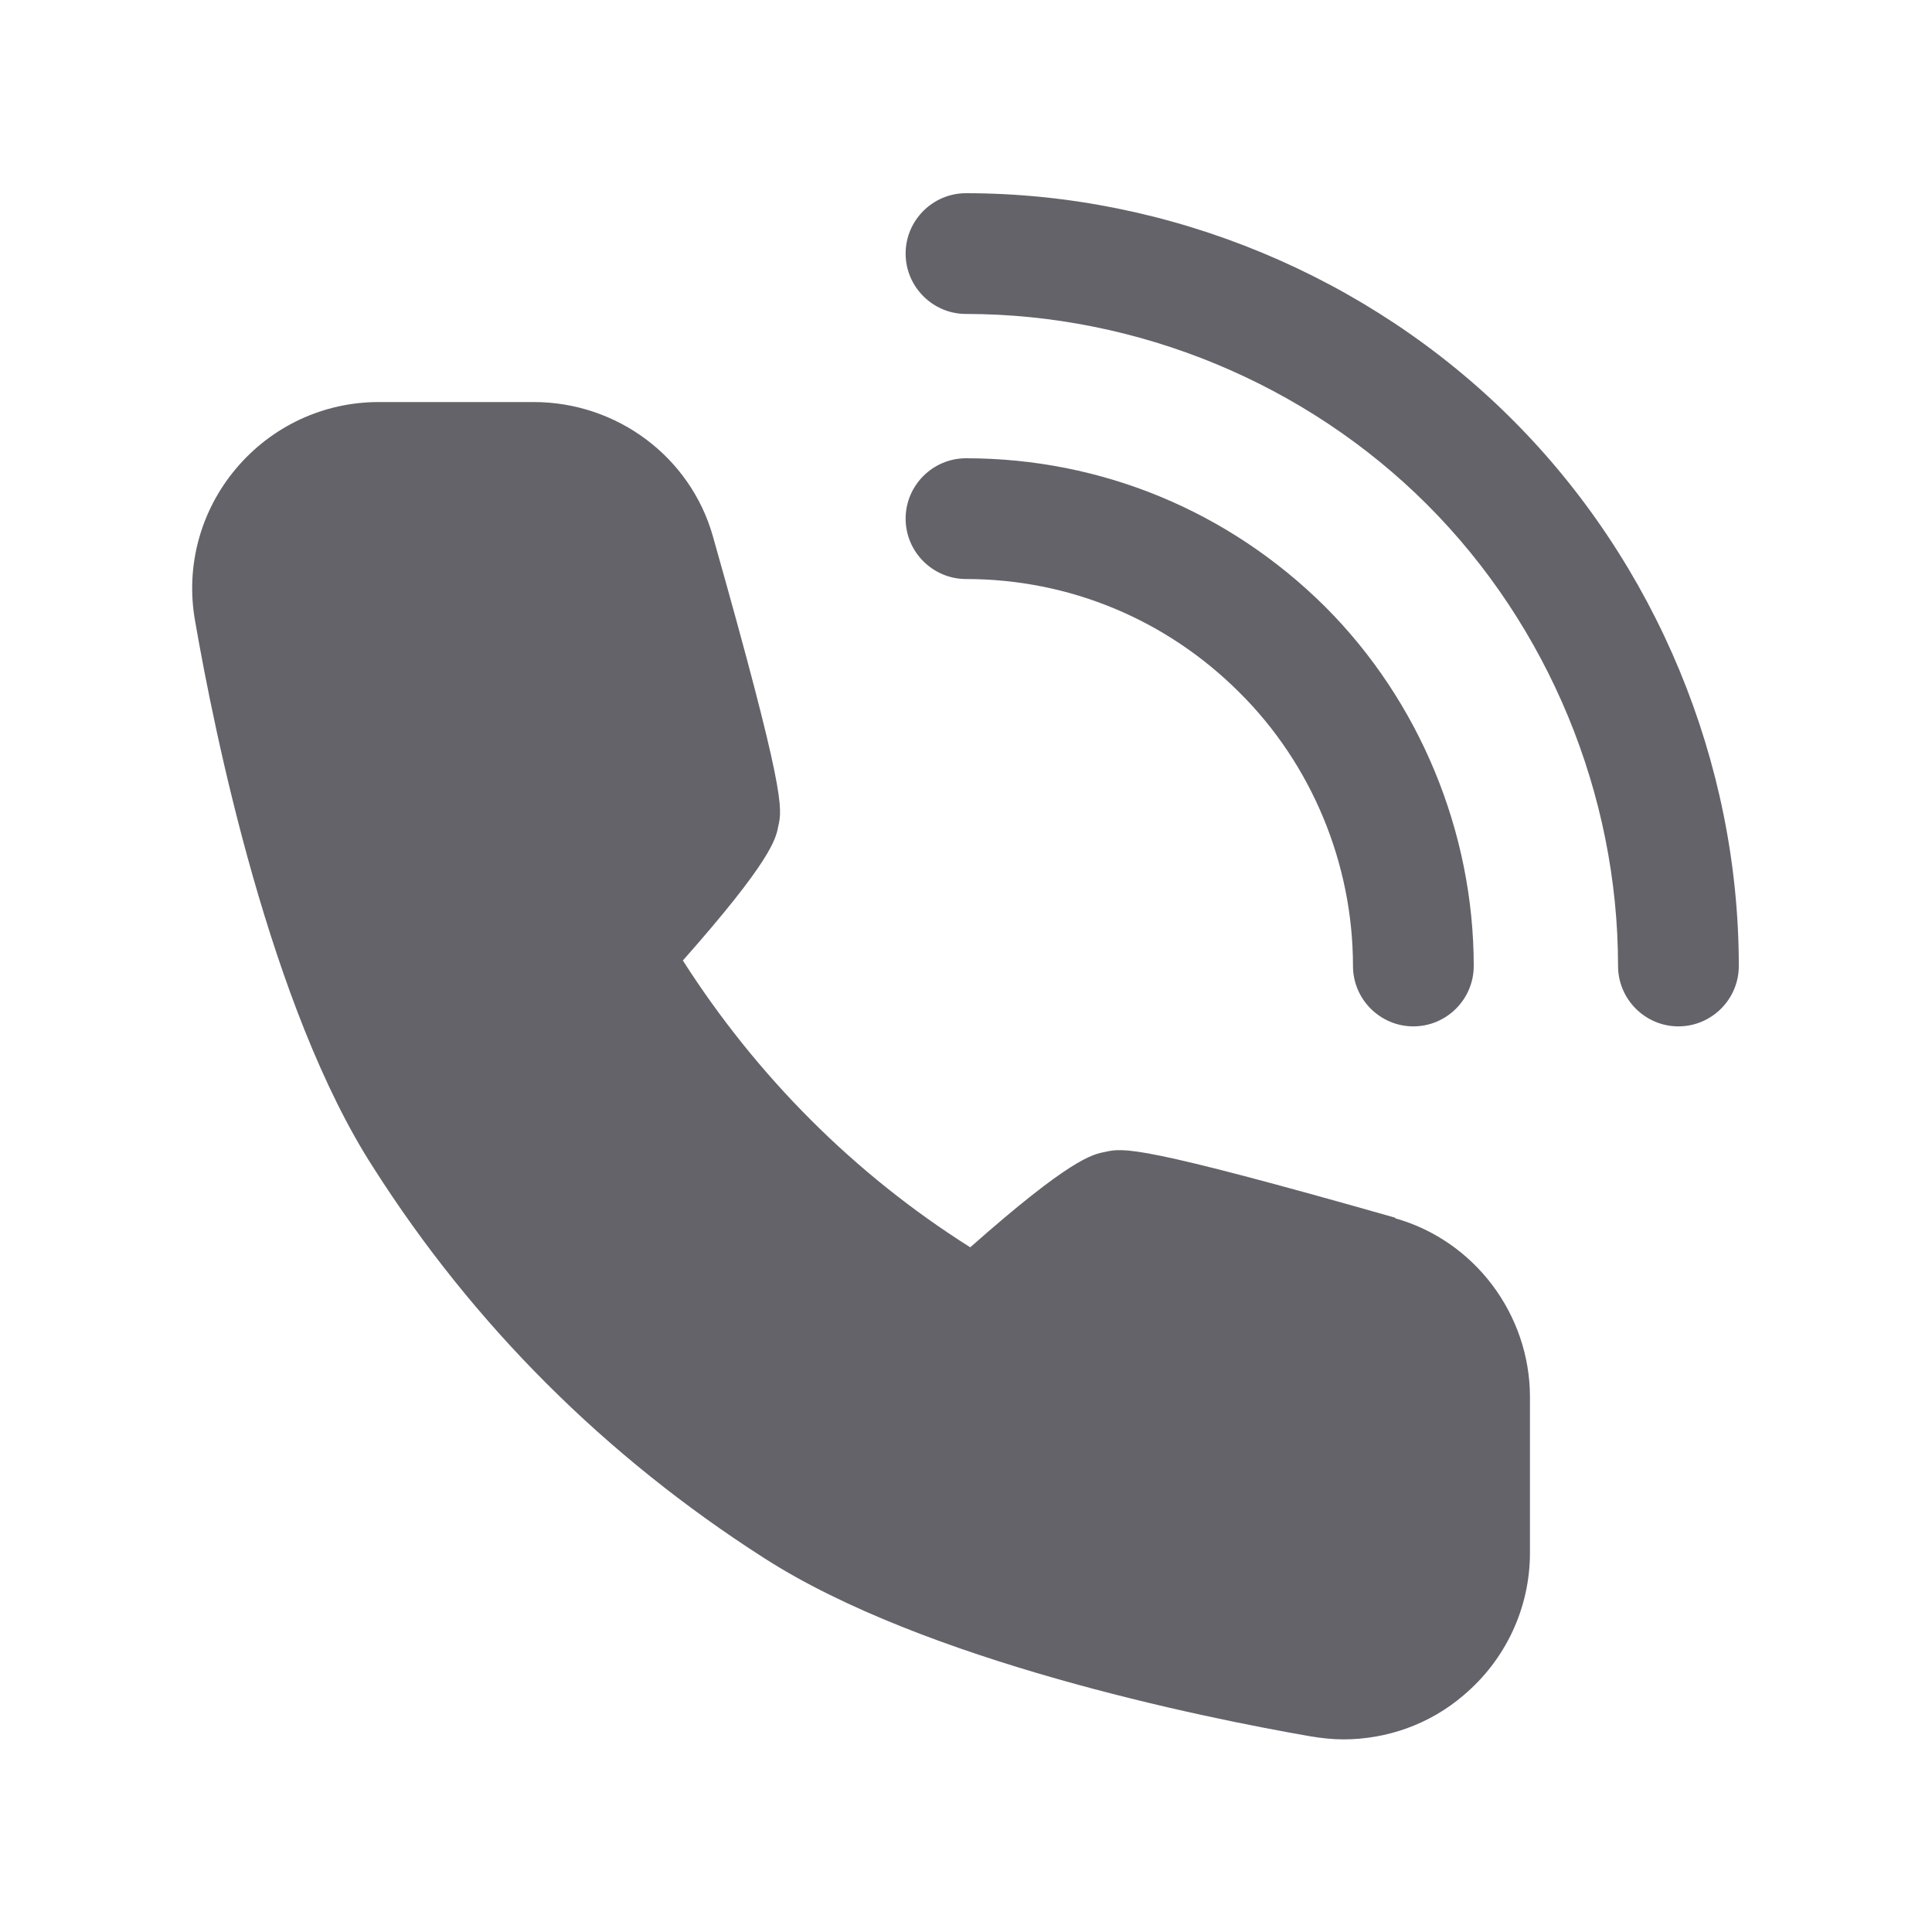
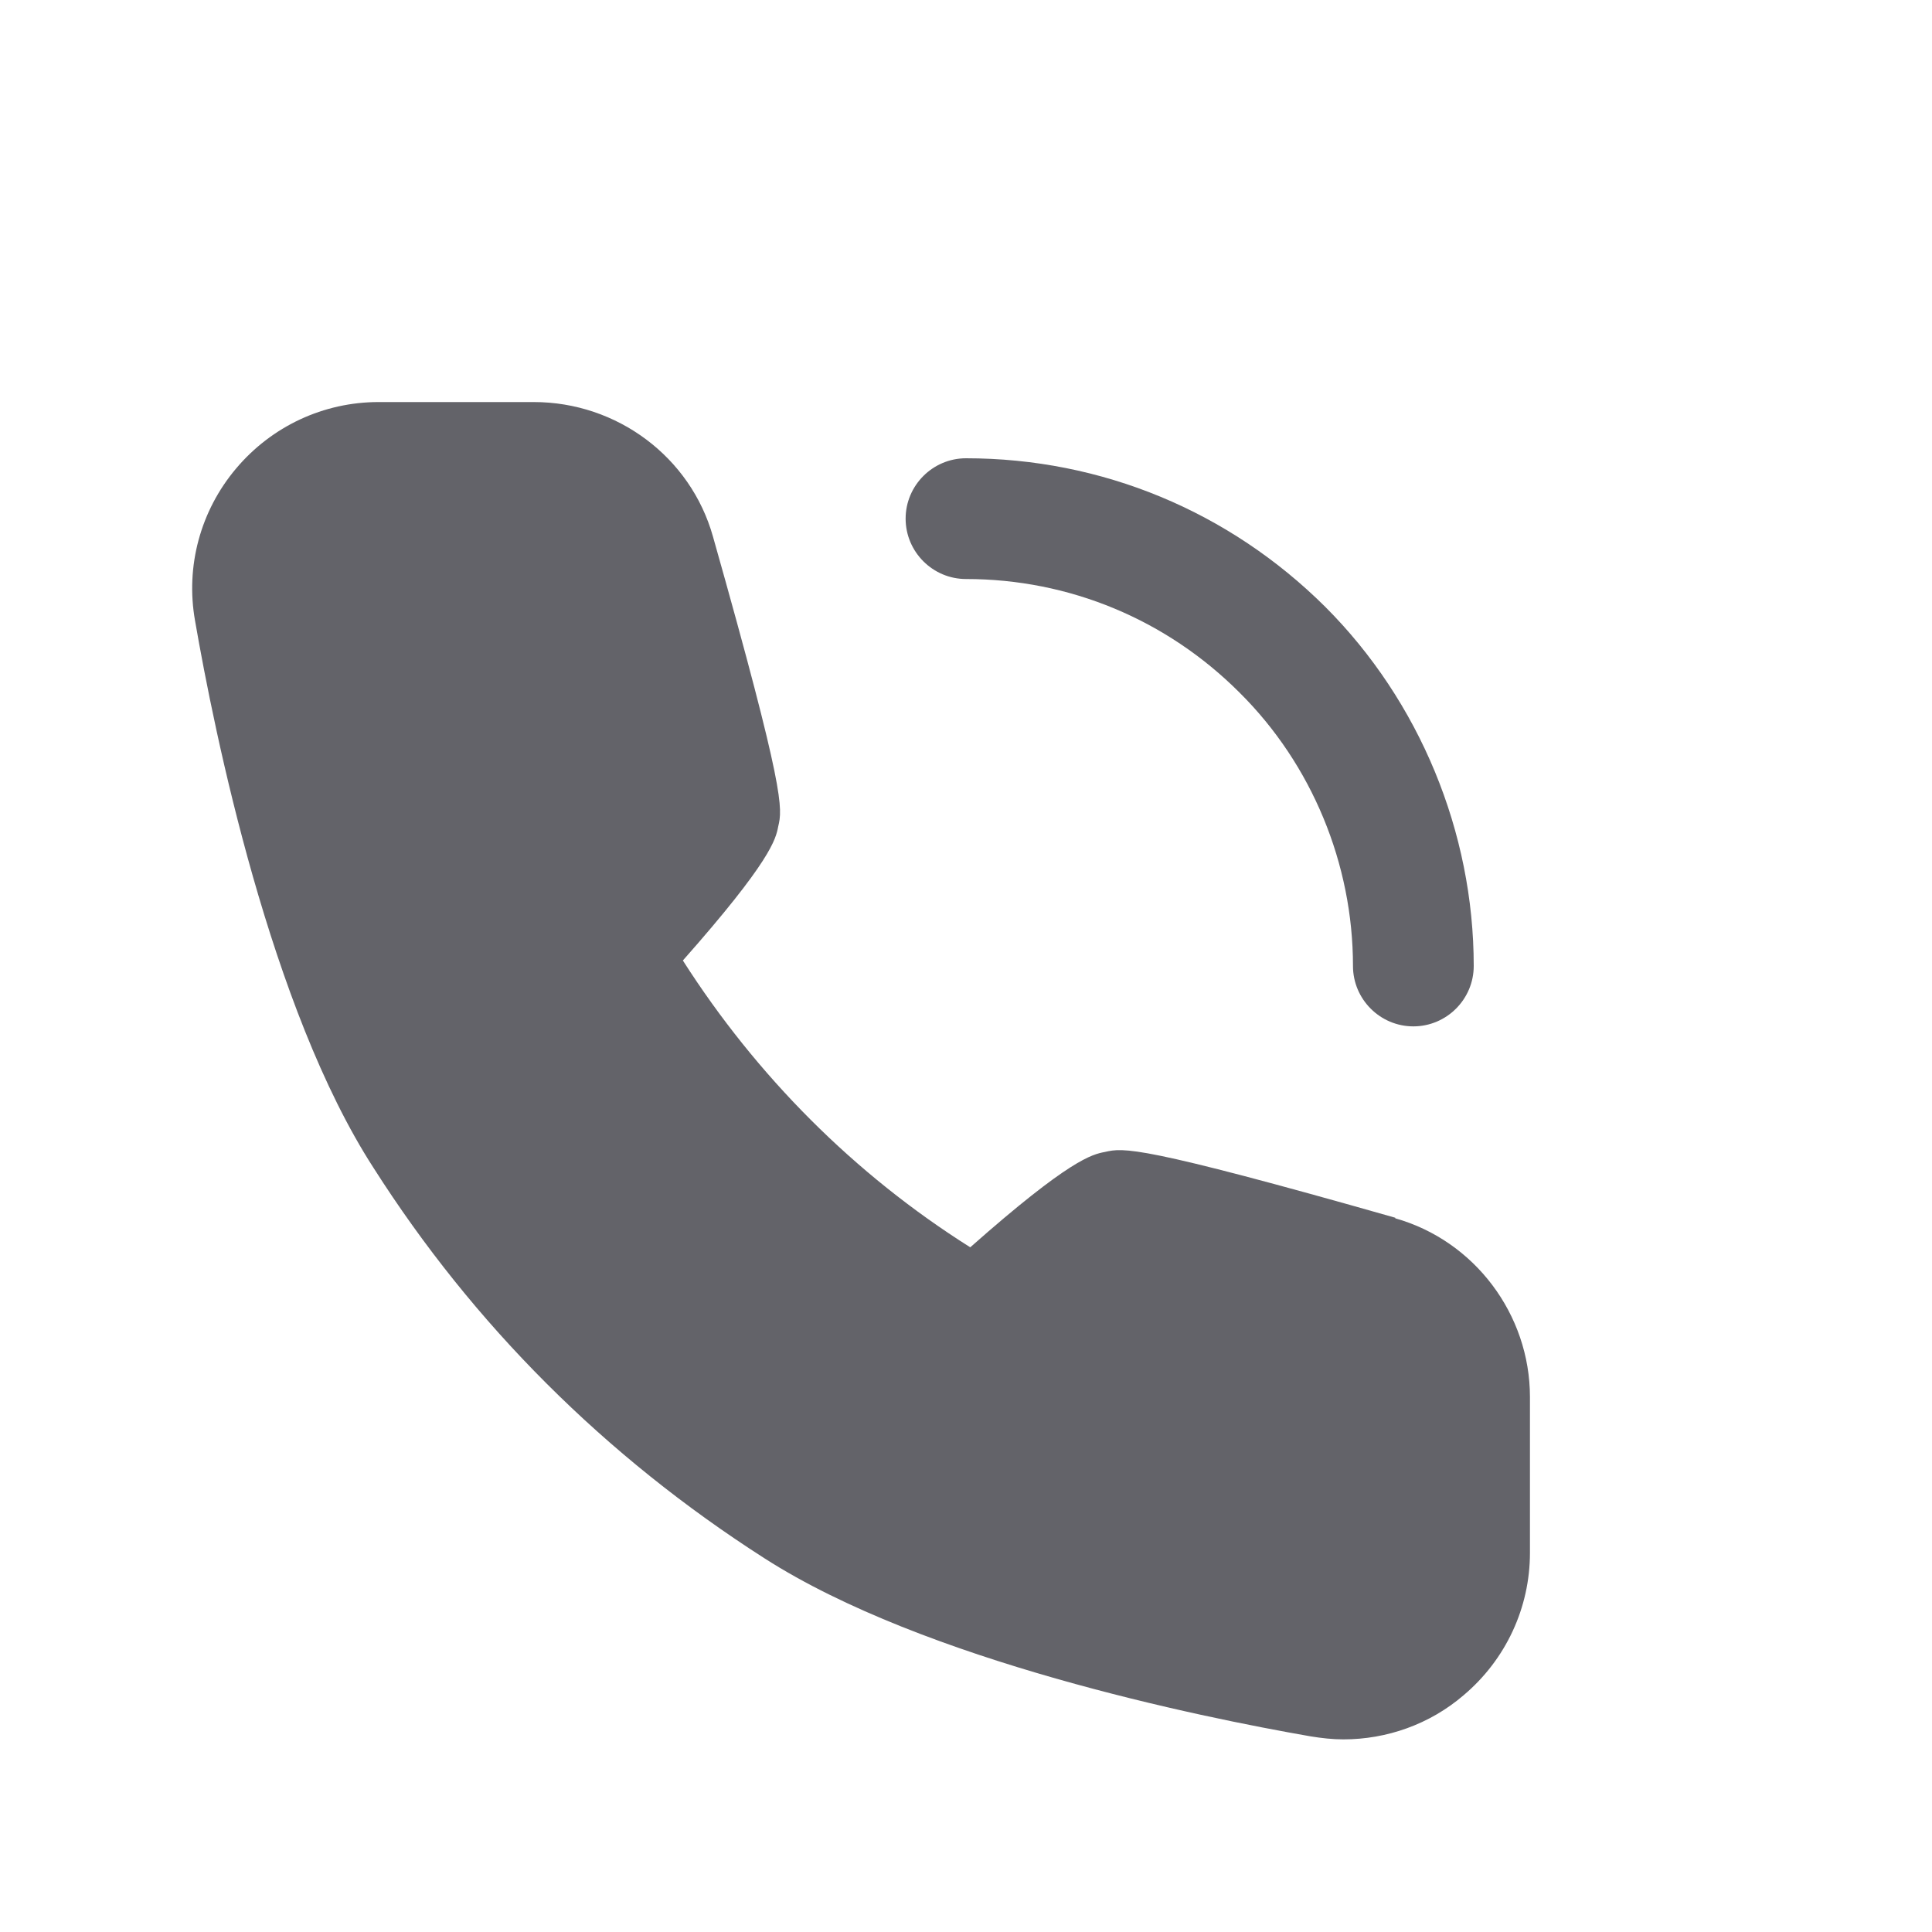
<svg xmlns="http://www.w3.org/2000/svg" width="20" height="20" viewBox="0 0 20 20" fill="none">
-   <path d="M17.375 10.625C17.031 10.625 16.75 10.344 16.75 10C16.75 8.225 16.031 6.481 14.775 5.225C13.519 3.969 11.781 3.25 10 3.25C9.656 3.25 9.375 2.969 9.375 2.625C9.375 2.281 9.656 2 10 2C12.106 2 14.169 2.856 15.656 4.344C17.144 5.831 18 7.894 18 10C18 10.344 17.719 10.625 17.375 10.625Z" fill="#636369" />
  <path d="M14.631 10.625C14.287 10.625 14.006 10.344 14.006 10C14.006 8.944 13.581 7.913 12.831 7.169C12.075 6.413 11.069 5.994 10 5.994C9.656 5.994 9.375 5.713 9.375 5.369C9.375 5.025 9.656 4.744 10 4.744C11.406 4.744 12.725 5.294 13.719 6.282C14.694 7.257 15.256 8.613 15.256 10C15.256 10.344 14.975 10.625 14.631 10.625Z" fill="#636369" />
  <path d="M14.444 12.606C11.788 11.85 11.631 11.881 11.438 11.925C11.306 11.95 11.075 12 10.044 12.912C8.844 12.156 7.831 11.137 7.069 9.943C7.981 8.912 8.031 8.687 8.056 8.556C8.1 8.368 8.131 8.206 7.381 5.556C7.15 4.731 6.388 4.162 5.525 4.162H3.919C3.35 4.162 2.813 4.412 2.444 4.85C2.075 5.287 1.919 5.862 2.019 6.425C2.219 7.581 2.8 10.443 3.869 12.093C4.9 13.712 6.263 15.075 7.913 16.131C9.569 17.193 12.419 17.775 13.569 17.975C13.681 17.993 13.794 18.006 13.906 18.006C14.356 18.006 14.8 17.85 15.15 17.55C15.588 17.181 15.838 16.643 15.838 16.075V14.462C15.838 13.606 15.263 12.843 14.444 12.612V12.606Z" fill="#636369" />
</svg>